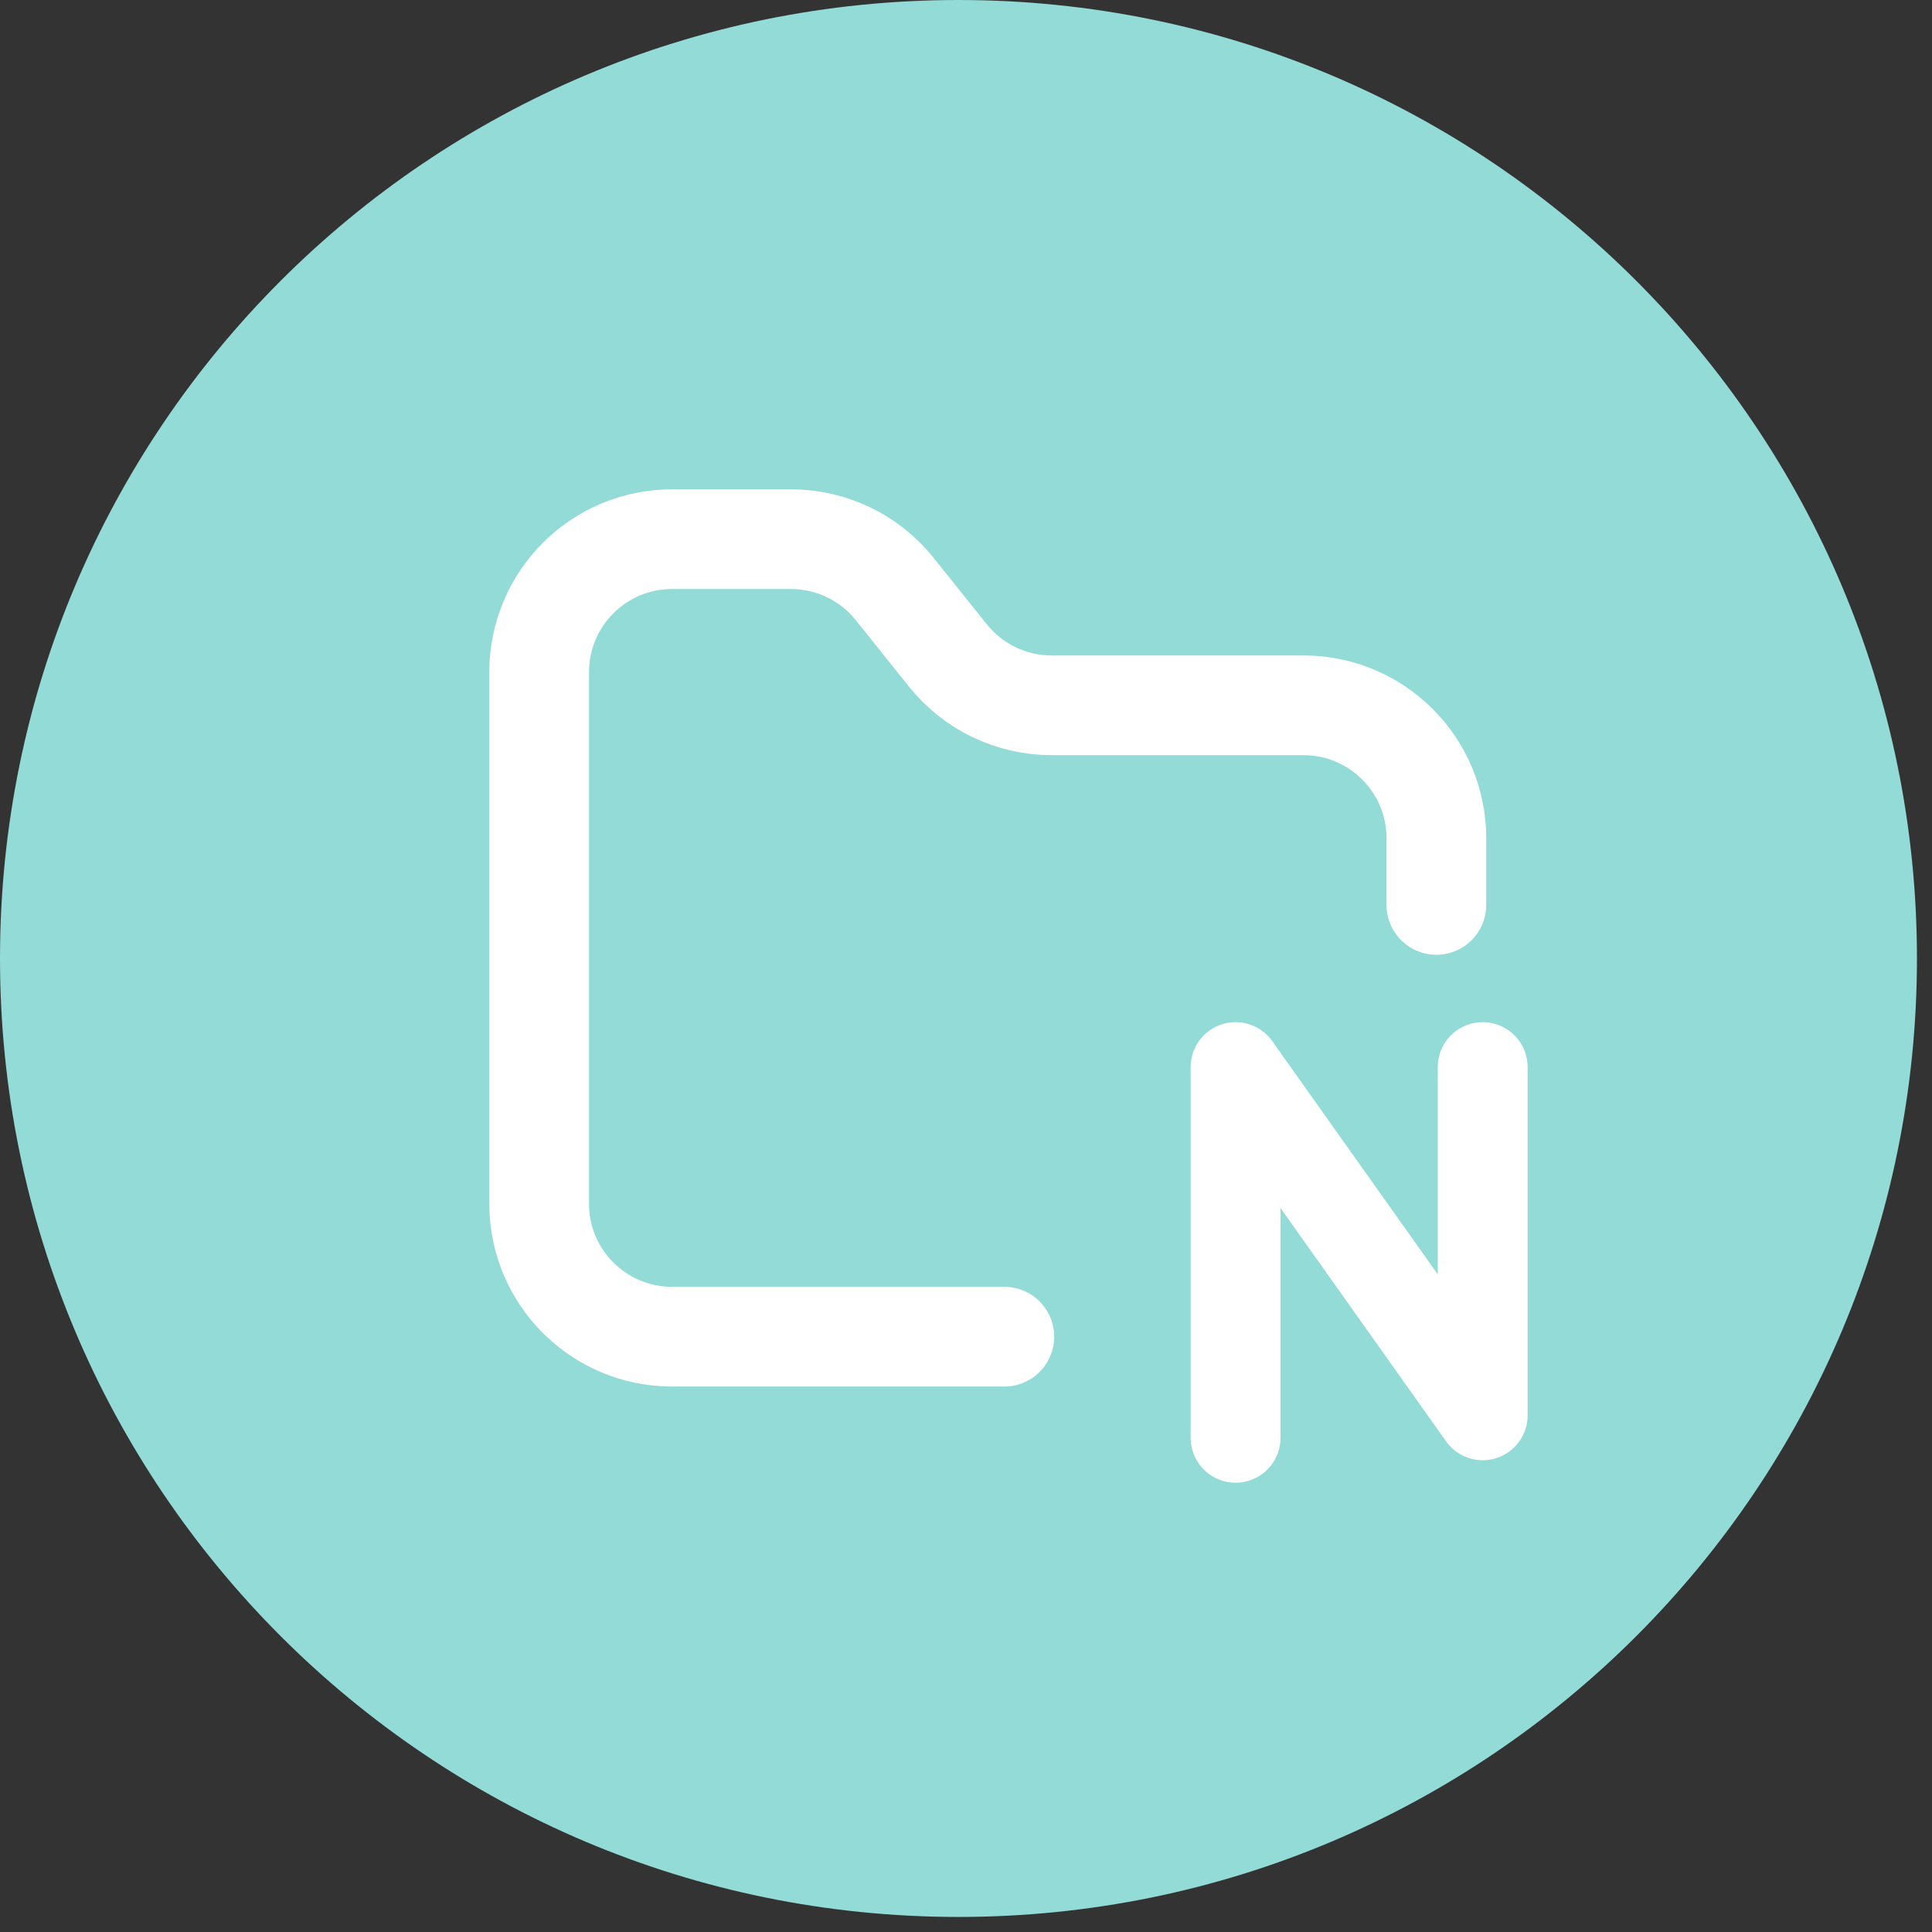
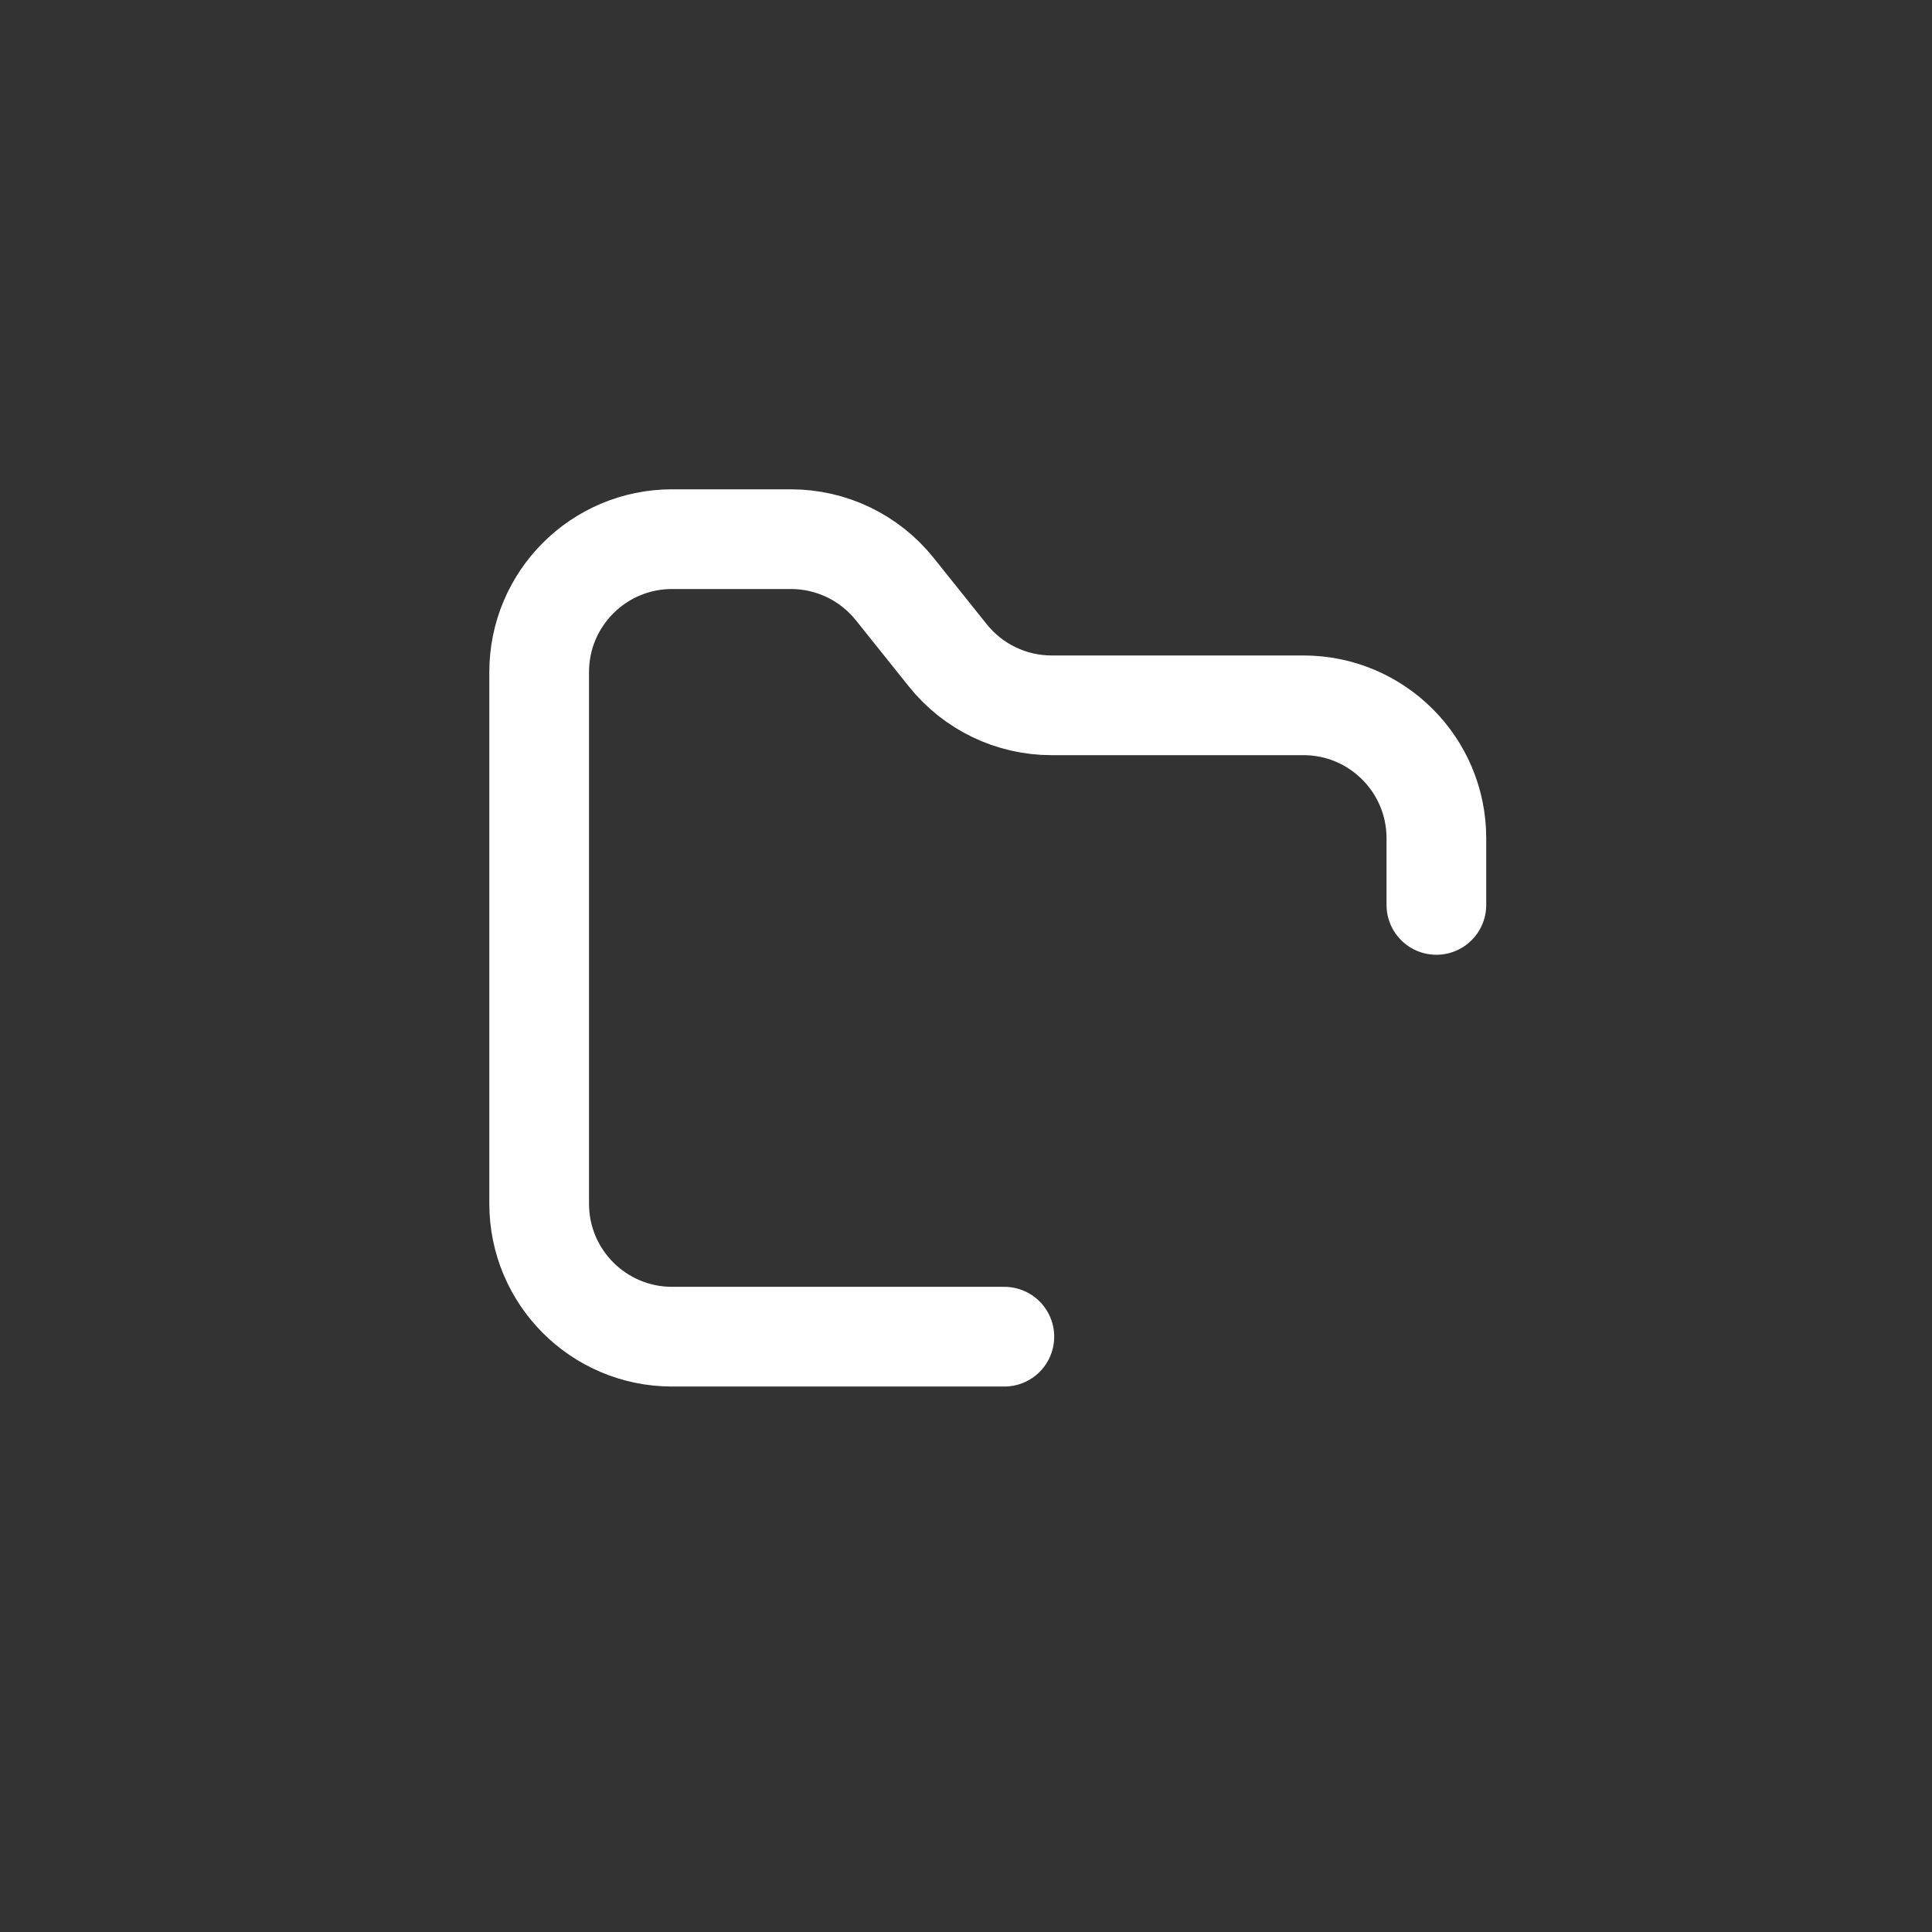
<svg xmlns="http://www.w3.org/2000/svg" width="86" height="86" viewBox="0 0 86 86" fill="none">
  <rect x="0" y="0" width="86" height="86" fill="#333333" stroke="none" />
-   <path fill-rule="evenodd" clip-rule="evenodd" d="M85.33 42.665C85.33 66.228 66.228 85.33 42.665 85.33C19.102 85.33 0 66.228 0 42.665C0 19.102 19.102 0 42.665 0C66.228 0 85.33 19.102 85.33 42.665Z" fill="#92DBD6" />
  <path d="M44.707 59.5H29.917C26.649 59.5 24 56.851 24 53.583V29.917C24 26.649 26.649 24 29.917 24H35.208C37.006 24 38.706 24.817 39.828 26.221L42.192 29.175C43.315 30.579 45.015 31.396 46.812 31.396H58.021C61.288 31.396 63.938 34.045 63.938 37.312V40.281" stroke="white" stroke-width="4.438" stroke-linecap="round" stroke-linejoin="round" />
-   <path d="M55 64V47.5L66 63V47.5" stroke="white" stroke-width="4" stroke-linecap="round" stroke-linejoin="round" />
</svg>